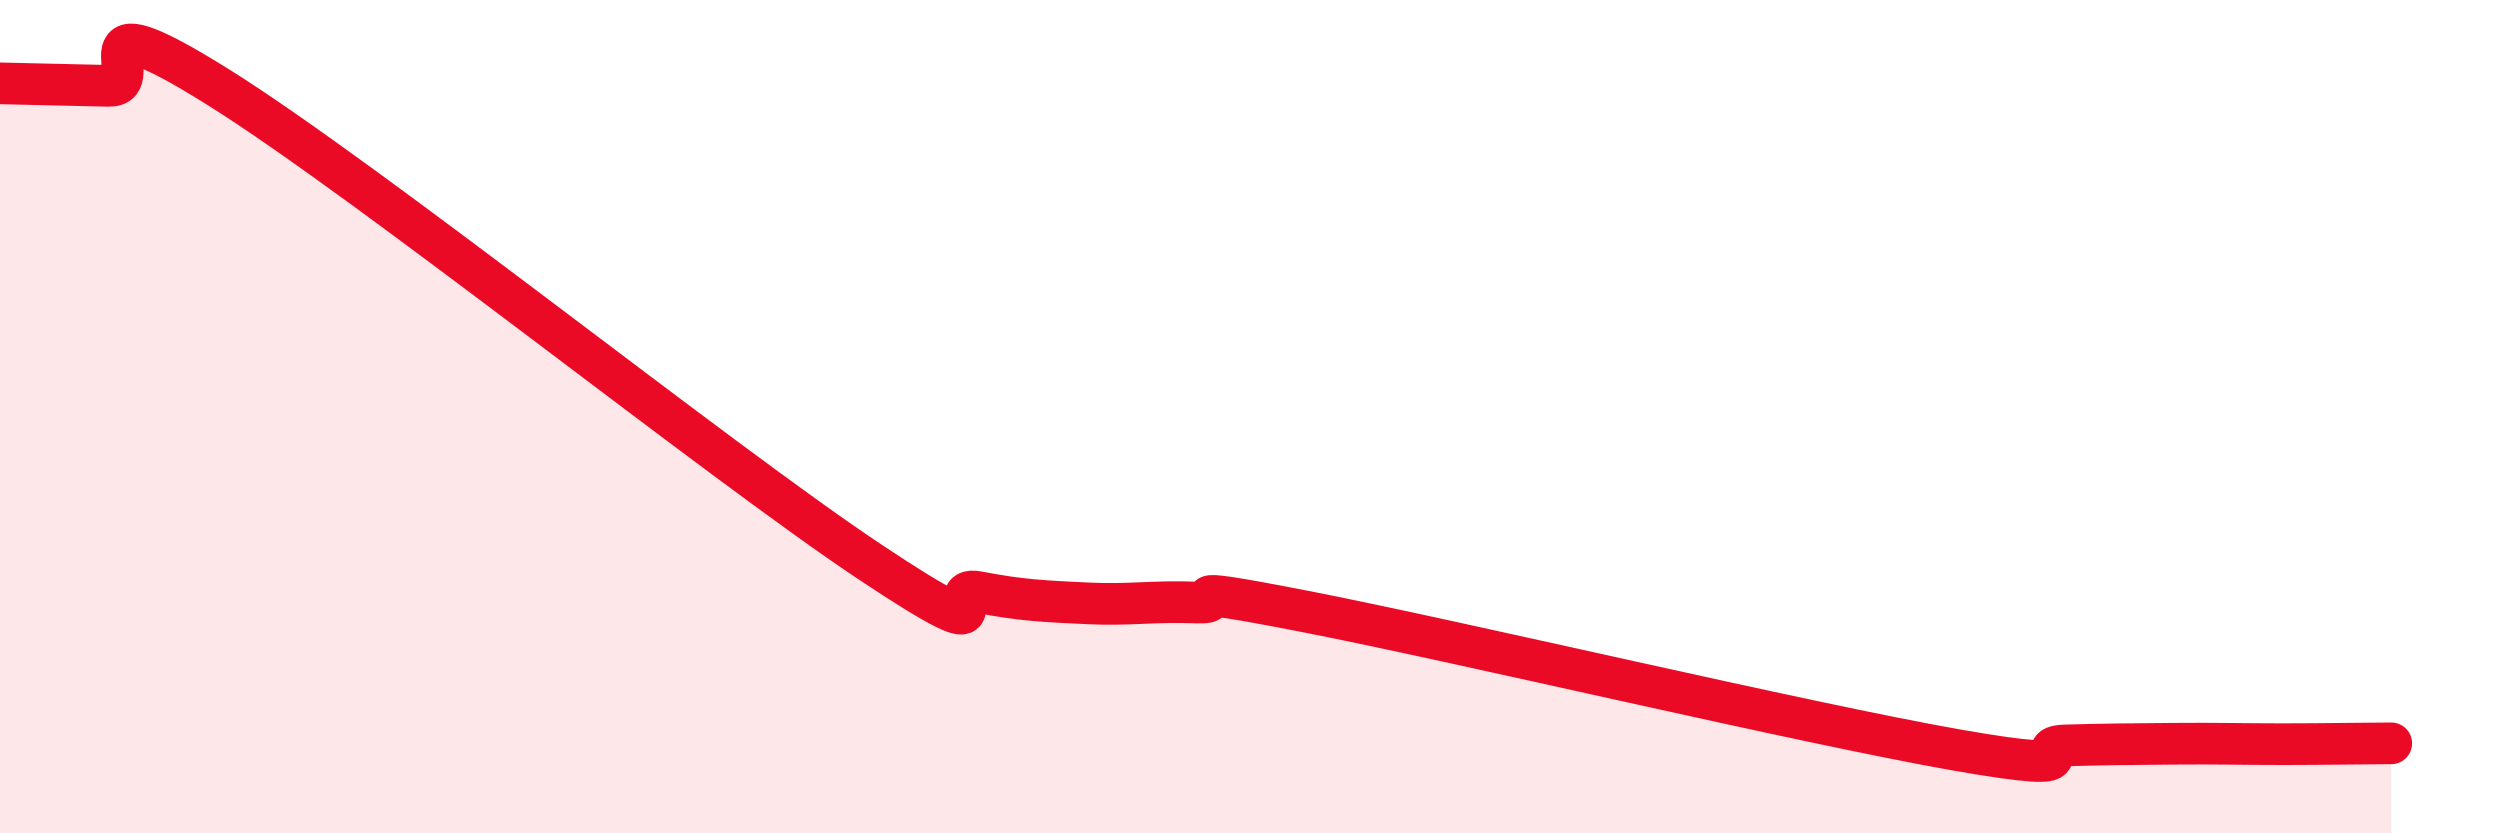
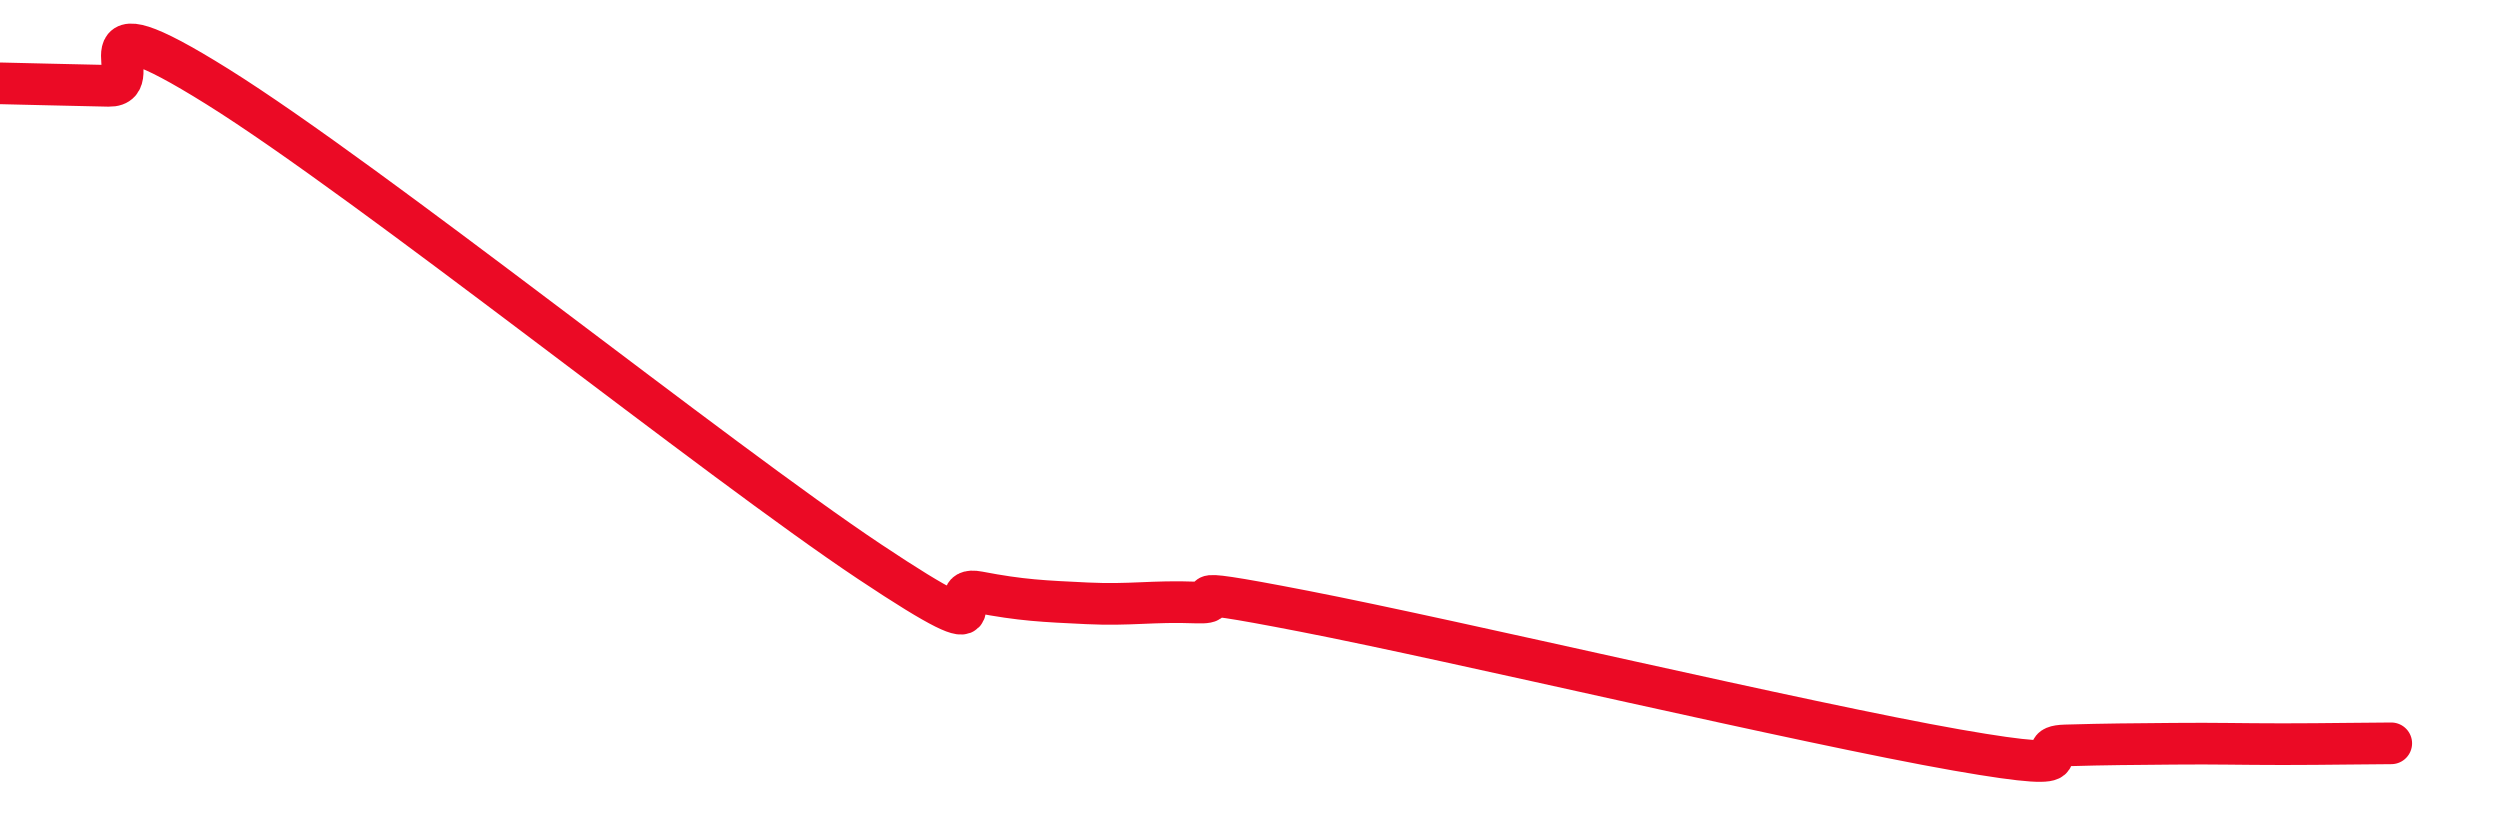
<svg xmlns="http://www.w3.org/2000/svg" width="60" height="20" viewBox="0 0 60 20">
-   <path d="M 0,2 C 0.52,2.01 1.57,2.04 2.61,2.06 C 3.65,2.08 1.57,-0.2 5.22,2.08 C 8.87,4.36 17.22,11.05 20.87,13.48 C 24.52,15.91 22.44,14.01 23.48,14.21 C 24.52,14.41 25.05,14.43 26.09,14.48 C 27.13,14.53 27.66,14.42 28.7,14.46 C 29.74,14.5 27.65,13.96 31.3,14.67 C 34.95,15.38 43.31,17.36 46.96,18 C 50.61,18.64 48.53,17.92 49.57,17.89 C 50.61,17.86 51.13,17.86 52.17,17.85 C 53.21,17.84 53.74,17.86 54.78,17.86 C 55.82,17.86 56.87,17.84 57.39,17.84L57.39 20L0 20Z" fill="#EB0A25" opacity="0.1" stroke-linecap="round" stroke-linejoin="round" />
  <path d="M 0,2 C 0.52,2.01 1.57,2.04 2.61,2.06 C 3.65,2.08 1.57,-0.2 5.22,2.08 C 8.87,4.36 17.22,11.05 20.87,13.48 C 24.52,15.91 22.44,14.01 23.48,14.21 C 24.52,14.41 25.05,14.43 26.09,14.48 C 27.13,14.53 27.66,14.42 28.7,14.46 C 29.74,14.5 27.65,13.96 31.3,14.67 C 34.95,15.38 43.31,17.36 46.96,18 C 50.61,18.64 48.53,17.92 49.57,17.89 C 50.61,17.86 51.13,17.86 52.17,17.85 C 53.21,17.84 53.74,17.86 54.78,17.86 C 55.82,17.86 56.87,17.84 57.39,17.84" stroke="#EB0A25" stroke-width="1" fill="none" stroke-linecap="round" stroke-linejoin="round" />
</svg>